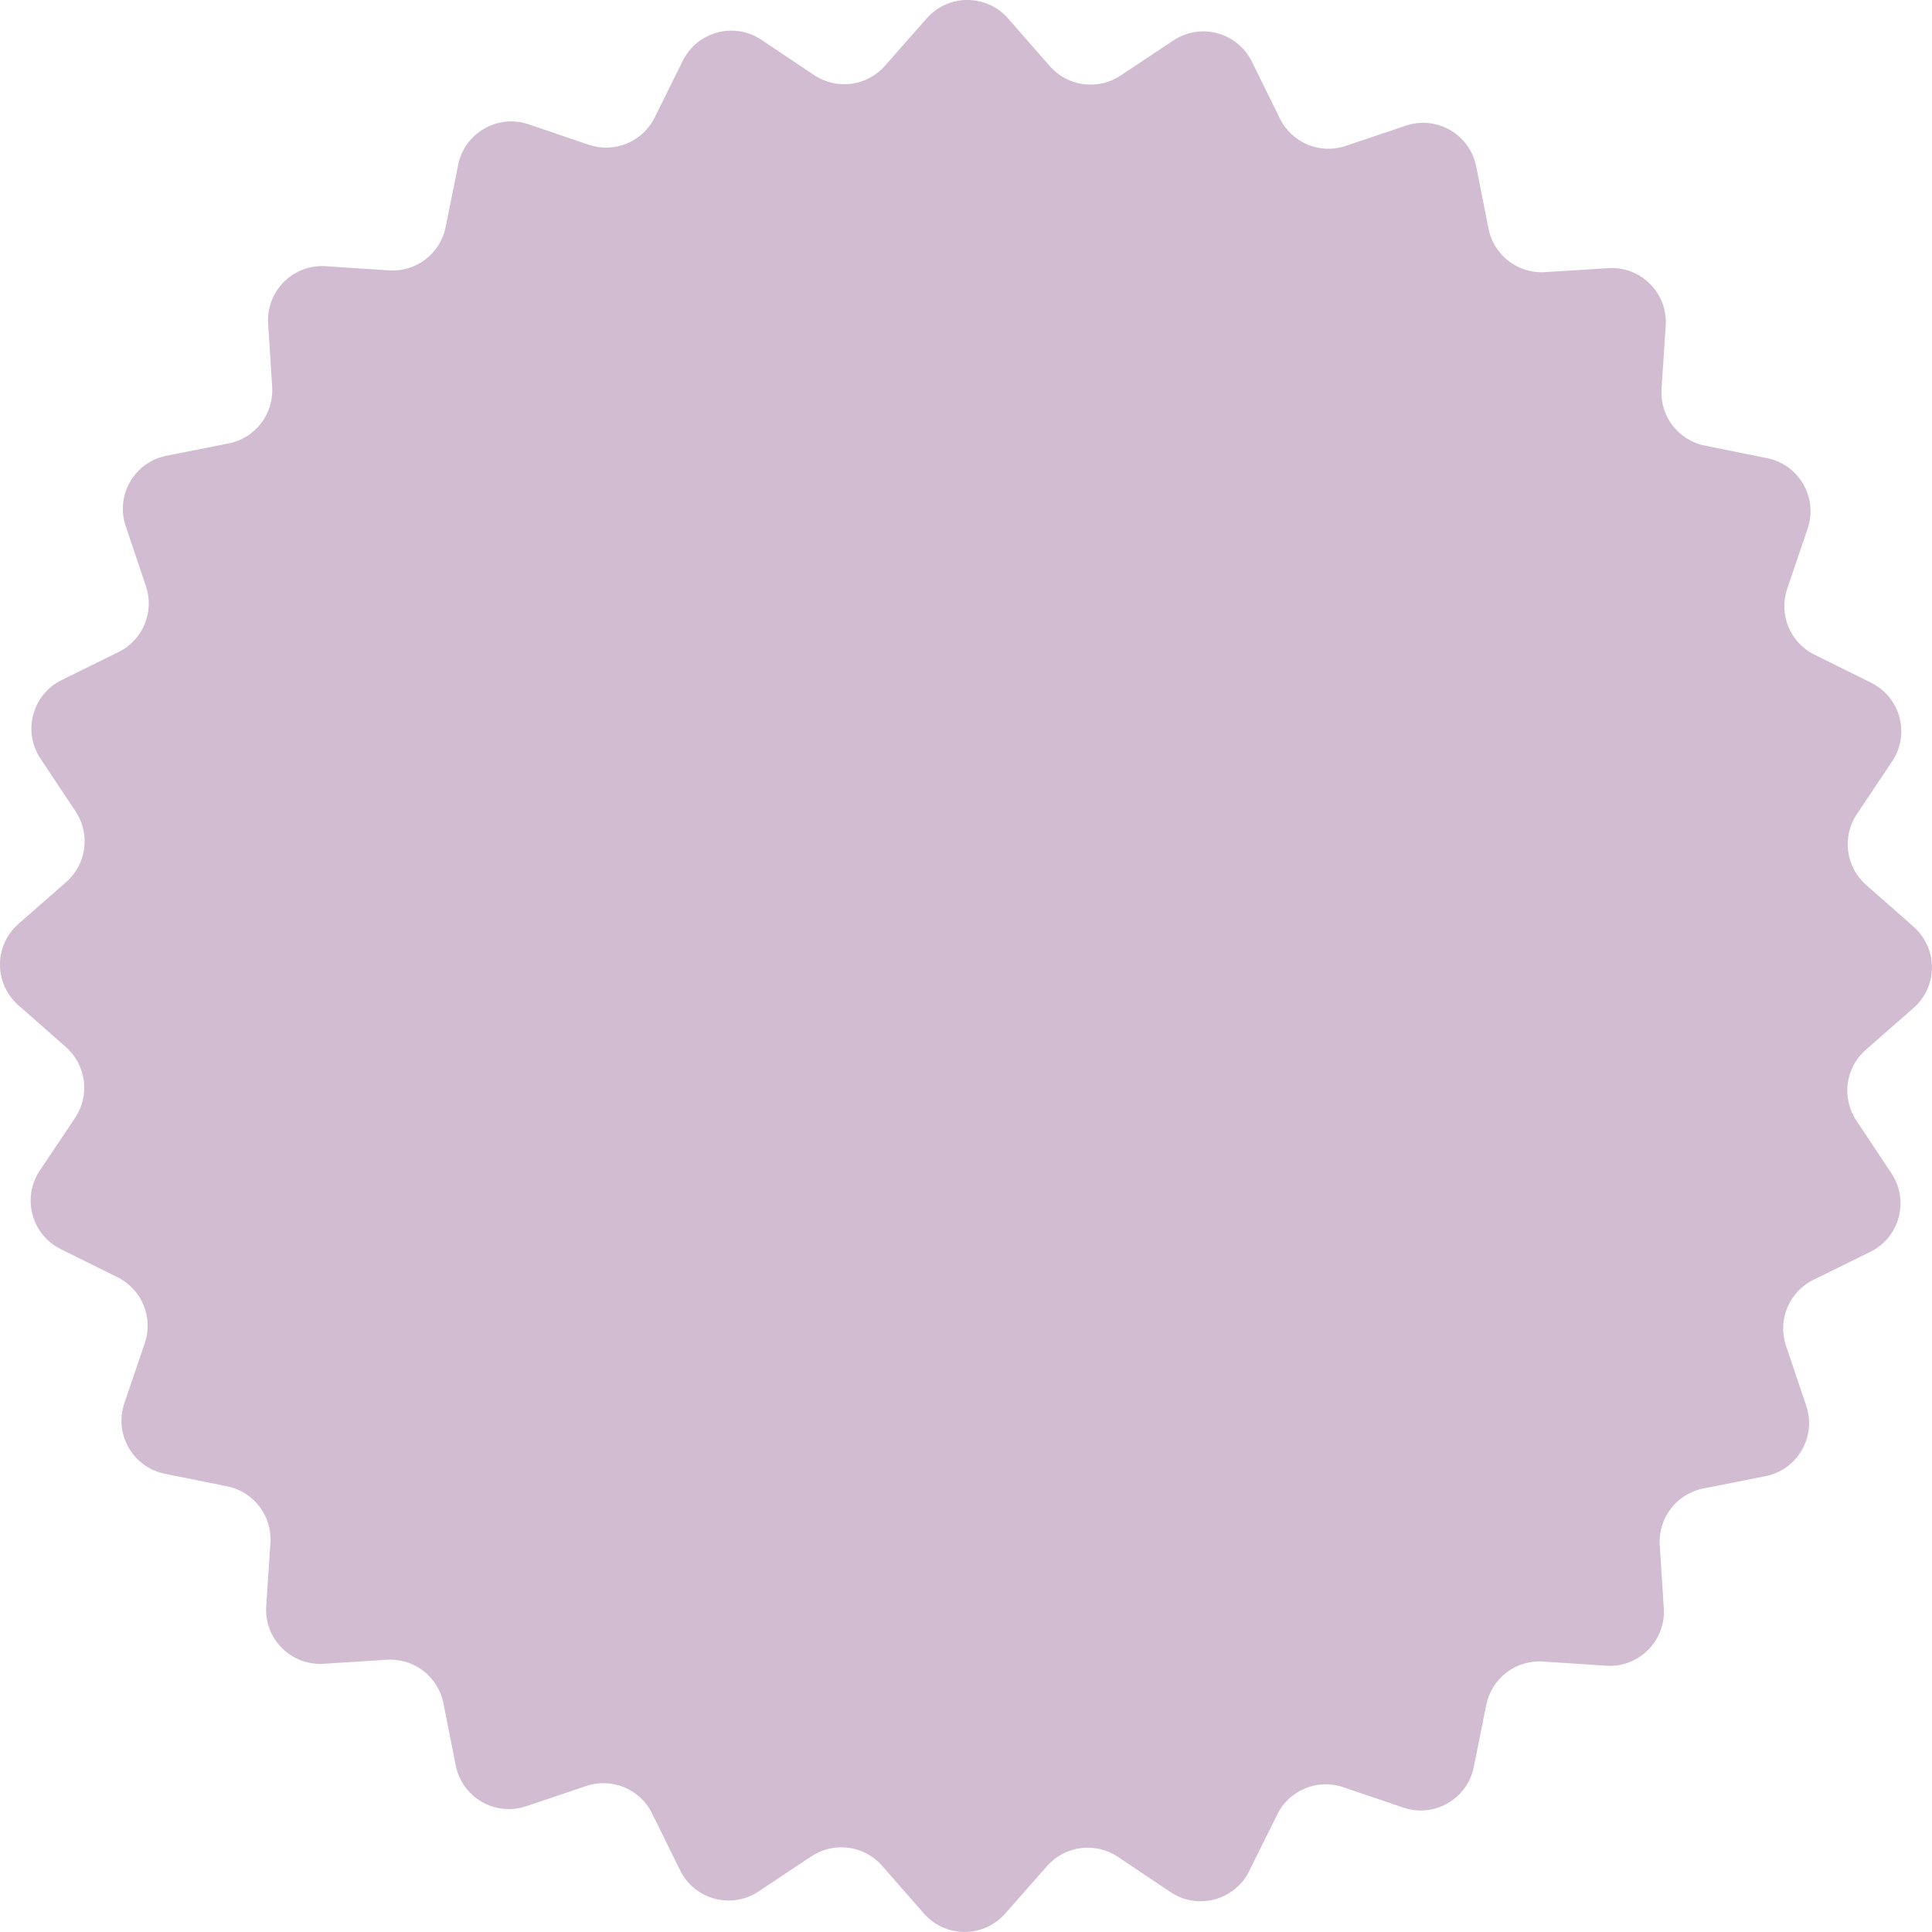
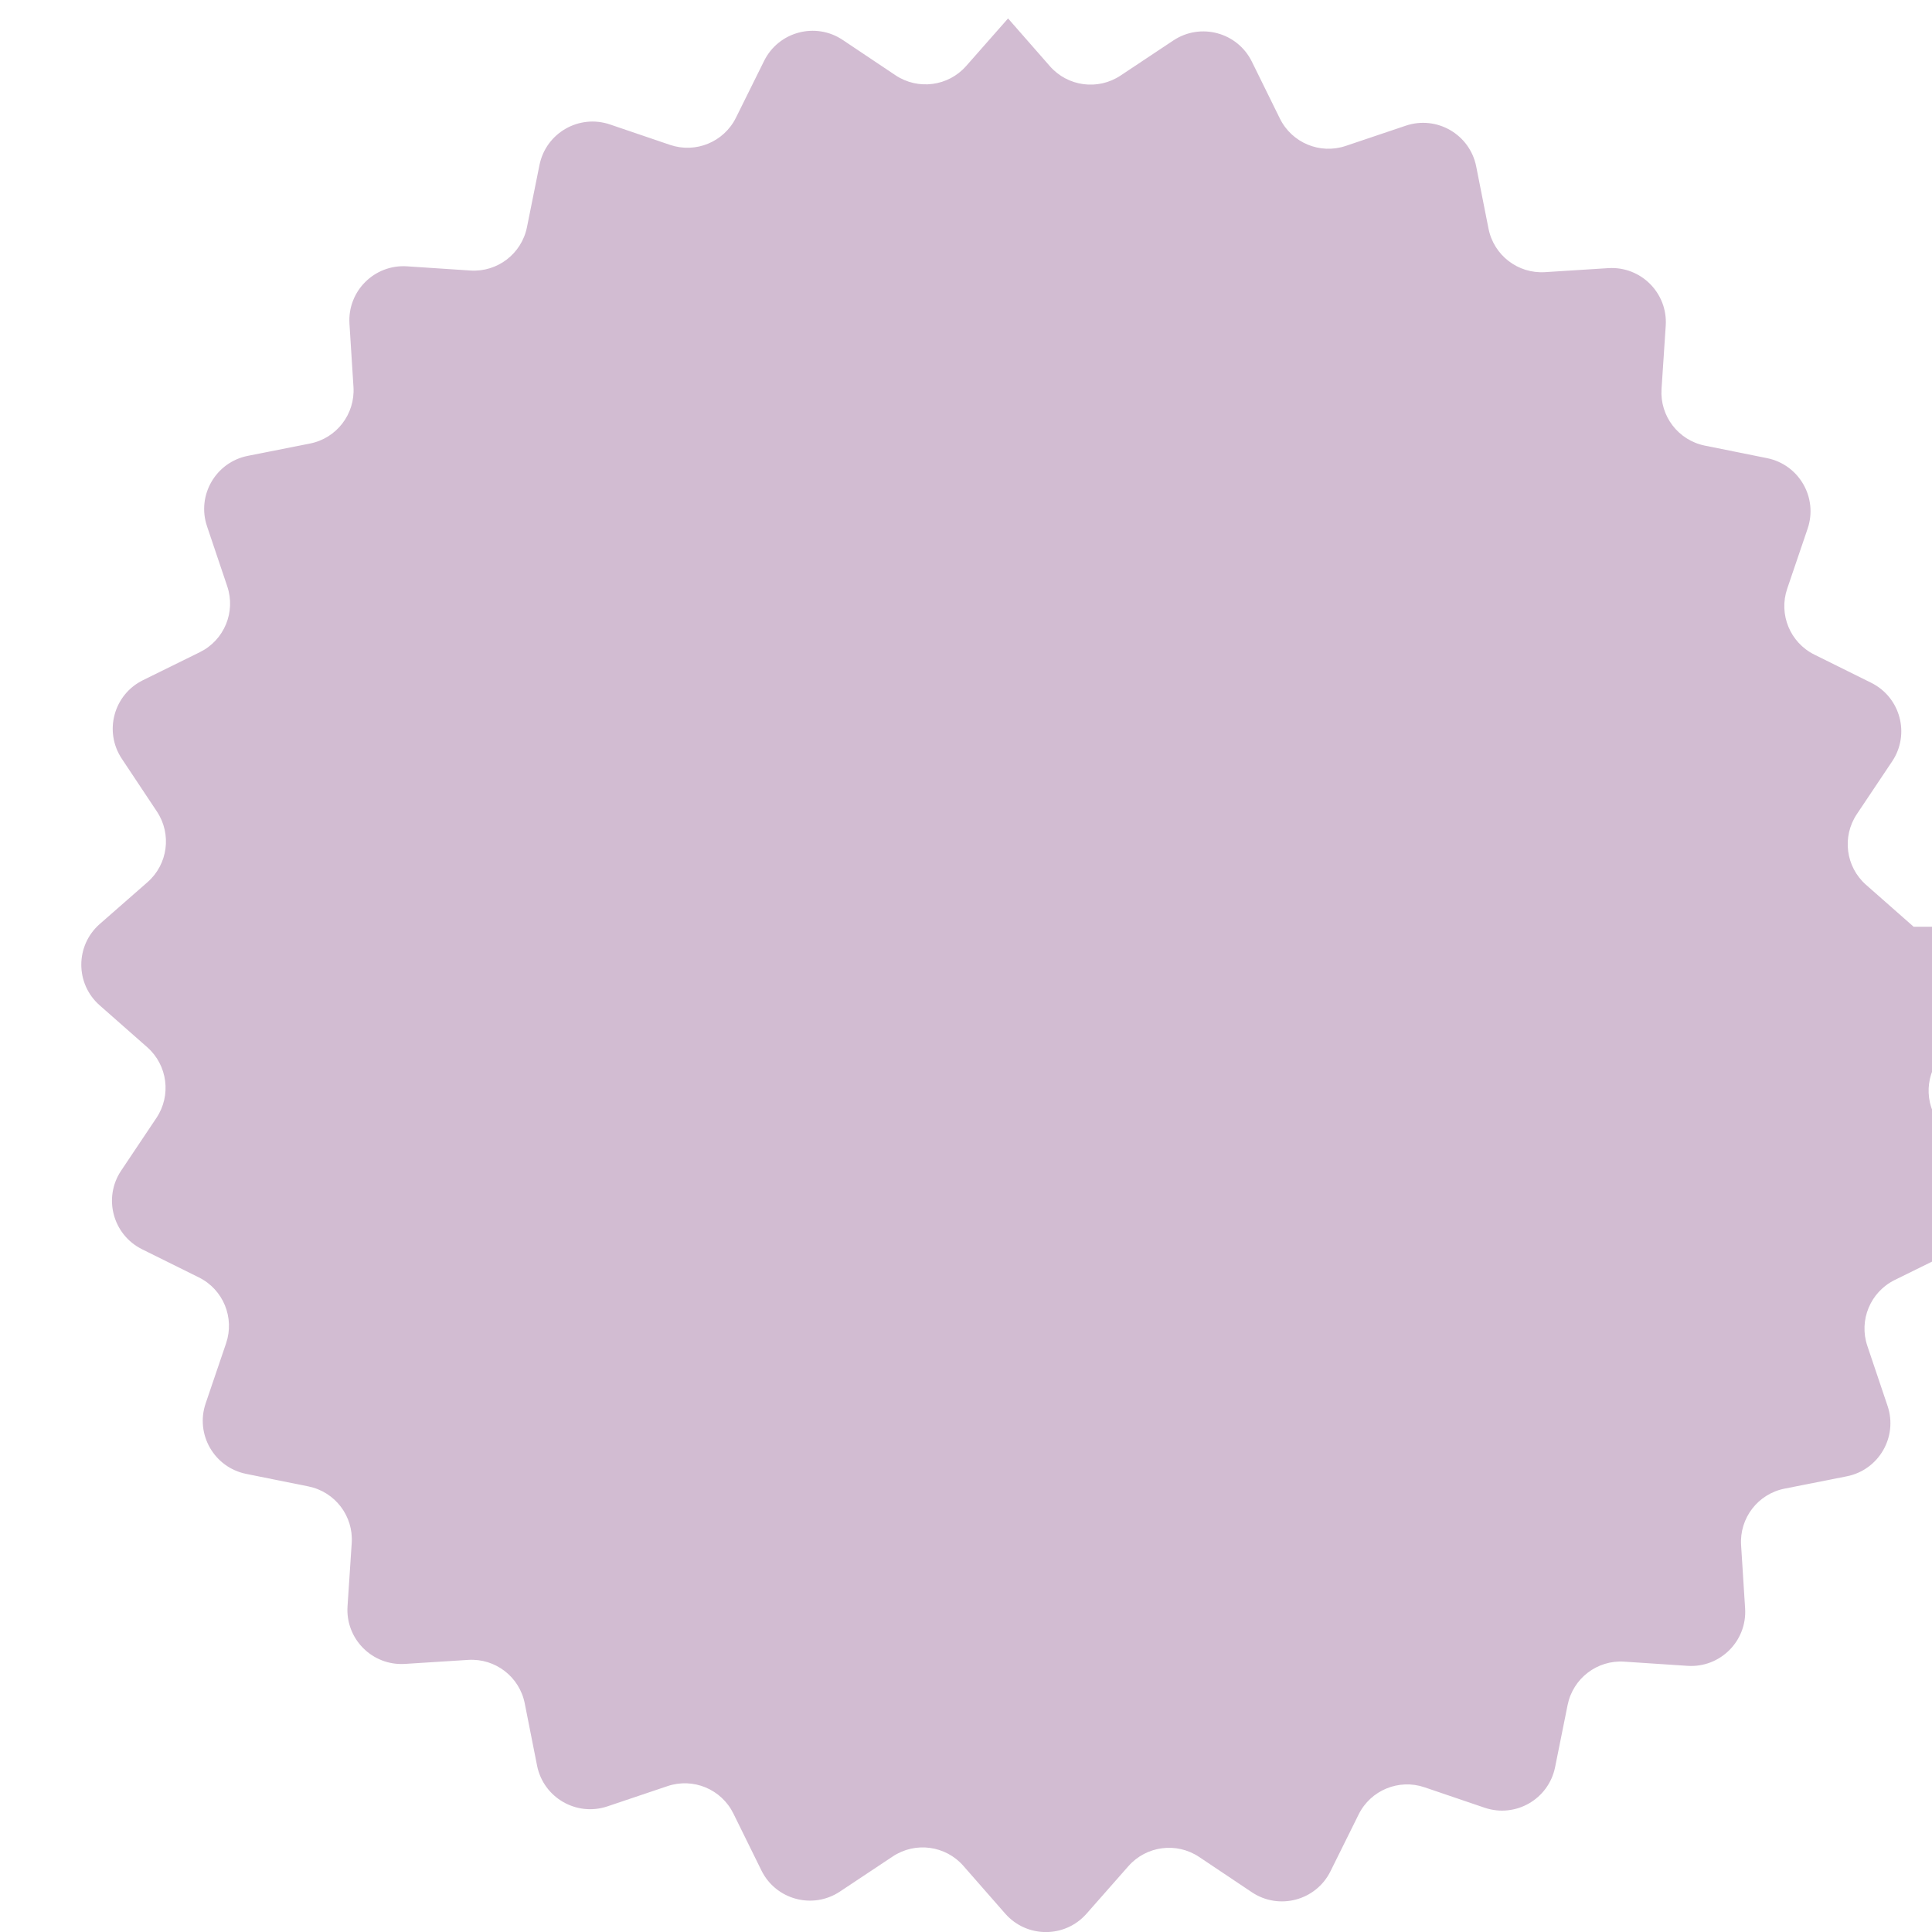
<svg xmlns="http://www.w3.org/2000/svg" id="a" width="760.53" height="760.53" viewBox="0 0 760.53 760.53">
-   <path d="M753.3,364.81l-18.73-16.5c-8.01-7.06-9.56-18.96-3.62-27.84l13.89-20.75c7.15-10.69,3.28-25.22-8.24-30.94l-22.37-11.09c-9.57-4.74-14.14-15.84-10.7-25.95l8.04-23.64c4.14-12.17-3.36-25.21-15.97-27.75l-24.48-4.93c-10.47-2.11-17.76-11.64-17.06-22.29l1.65-24.91c.85-12.83-9.77-23.48-22.6-22.67l-24.92,1.58c-10.66.67-20.17-6.65-22.24-17.12l-4.85-24.49c-2.5-12.61-15.52-20.15-27.7-16.05l-23.66,7.97c-10.12,3.41-21.2-1.2-25.92-10.78l-11.03-22.4c-5.68-11.54-20.2-15.45-30.91-8.33l-20.79,13.82c-8.89,5.91-20.79,4.33-27.82-3.71l-16.45-18.78c-8.47-9.67-23.51-9.7-32.01-.05l-16.5,18.73c-7.06,8.01-18.96,9.56-27.84,3.62l-20.75-13.89c-10.69-7.15-25.22-3.28-30.94,8.24l-11.09,22.37c-4.74,9.57-15.84,14.14-25.95,10.7l-23.64-8.04c-12.17-4.14-25.21,3.36-27.75,15.97l-4.93,24.48c-2.11,10.47-11.64,17.76-22.29,17.05l-24.91-1.65c-12.83-.85-23.48,9.77-22.67,22.6l1.58,24.92c.67,10.66-6.65,20.17-17.12,22.24l-24.49,4.85c-12.61,2.5-20.15,15.52-16.05,27.7l7.97,23.66c3.41,10.12-1.2,21.2-10.78,25.92l-22.4,11.03c-11.54,5.68-15.45,20.2-8.33,30.91l13.82,20.79c5.91,8.89,4.33,20.79-3.71,27.82l-18.78,16.45c-9.67,8.47-9.7,23.51-.05,32.01l18.73,16.5c8.01,7.06,9.56,18.96,3.62,27.84l-13.89,20.75c-7.15,10.69-3.28,25.22,8.24,30.94l22.37,11.09c9.57,4.74,14.14,15.84,10.7,25.95l-8.04,23.64c-4.14,12.17,3.36,25.21,15.97,27.75l24.48,4.93c10.47,2.11,17.76,11.64,17.05,22.29l-1.65,24.91c-.85,12.83,9.77,23.48,22.6,22.67l24.92-1.58c10.66-.67,20.17,6.65,22.24,17.12l4.85,24.49c2.5,12.61,15.52,20.15,27.7,16.05l23.66-7.97c10.12-3.41,21.2,1.2,25.92,10.78l11.03,22.4c5.68,11.54,20.2,15.45,30.91,8.33l20.79-13.82c8.89-5.91,20.79-4.33,27.82,3.71l16.45,18.78c8.47,9.67,23.51,9.7,32.01.05l16.5-18.73c7.06-8.01,18.96-9.56,27.84-3.62l20.75,13.89c10.69,7.15,25.22,3.28,30.94-8.24l11.09-22.37c4.74-9.57,15.84-14.14,25.95-10.7l23.64,8.04c12.17,4.14,25.21-3.36,27.75-15.97l4.93-24.48c2.11-10.47,11.64-17.76,22.29-17.05l24.91,1.65c12.83.85,23.48-9.77,22.67-22.6l-1.58-24.92c-.68-10.66,6.65-20.17,17.12-22.24l24.49-4.85c12.61-2.5,20.15-15.52,16.05-27.7l-7.97-23.66c-3.41-10.12,1.2-21.2,10.78-25.92l22.4-11.03c11.54-5.68,15.45-20.2,8.33-30.91l-13.82-20.79c-5.91-8.89-4.33-20.79,3.7-27.82l18.78-16.45c9.67-8.47,9.7-23.51.05-32.01Z" fill="#d2bcd2" />
+   <path d="M753.3,364.81l-18.73-16.5c-8.01-7.06-9.56-18.96-3.62-27.84l13.89-20.75c7.15-10.69,3.28-25.22-8.24-30.94l-22.37-11.09c-9.57-4.74-14.14-15.84-10.7-25.95l8.04-23.64c4.14-12.17-3.36-25.21-15.97-27.75l-24.48-4.93c-10.47-2.11-17.76-11.64-17.06-22.29l1.65-24.91c.85-12.83-9.77-23.48-22.6-22.67l-24.92,1.58c-10.66.67-20.17-6.65-22.24-17.12l-4.85-24.49c-2.5-12.61-15.52-20.15-27.7-16.05l-23.66,7.97c-10.12,3.41-21.2-1.2-25.92-10.78l-11.03-22.4c-5.68-11.54-20.2-15.45-30.91-8.33l-20.79,13.82c-8.89,5.91-20.79,4.33-27.82-3.71l-16.45-18.78l-16.5,18.73c-7.06,8.01-18.96,9.56-27.84,3.62l-20.75-13.89c-10.69-7.15-25.22-3.28-30.94,8.24l-11.09,22.37c-4.74,9.57-15.84,14.14-25.95,10.7l-23.64-8.04c-12.17-4.14-25.21,3.36-27.75,15.97l-4.93,24.48c-2.11,10.47-11.64,17.76-22.29,17.05l-24.91-1.65c-12.83-.85-23.48,9.77-22.67,22.6l1.58,24.92c.67,10.66-6.65,20.17-17.12,22.24l-24.49,4.85c-12.61,2.5-20.15,15.52-16.05,27.7l7.97,23.66c3.41,10.12-1.2,21.2-10.78,25.92l-22.4,11.03c-11.54,5.68-15.45,20.2-8.33,30.91l13.82,20.79c5.91,8.89,4.33,20.79-3.71,27.82l-18.78,16.45c-9.67,8.47-9.7,23.51-.05,32.01l18.73,16.5c8.01,7.06,9.56,18.96,3.62,27.84l-13.89,20.75c-7.15,10.69-3.28,25.22,8.24,30.94l22.37,11.09c9.57,4.74,14.14,15.84,10.7,25.95l-8.04,23.64c-4.14,12.17,3.36,25.21,15.97,27.75l24.48,4.93c10.47,2.11,17.76,11.64,17.05,22.29l-1.65,24.91c-.85,12.83,9.77,23.48,22.6,22.67l24.92-1.58c10.66-.67,20.17,6.65,22.24,17.12l4.85,24.49c2.5,12.61,15.52,20.15,27.7,16.05l23.66-7.97c10.12-3.41,21.2,1.2,25.92,10.78l11.03,22.4c5.68,11.54,20.2,15.45,30.91,8.33l20.79-13.82c8.89-5.91,20.79-4.33,27.82,3.71l16.45,18.78c8.47,9.67,23.51,9.7,32.01.05l16.5-18.73c7.06-8.01,18.96-9.56,27.84-3.62l20.75,13.89c10.69,7.15,25.22,3.28,30.94-8.24l11.09-22.37c4.74-9.57,15.84-14.14,25.95-10.7l23.64,8.04c12.17,4.14,25.21-3.36,27.75-15.97l4.93-24.48c2.11-10.47,11.64-17.76,22.29-17.05l24.91,1.65c12.83.85,23.48-9.77,22.67-22.6l-1.58-24.92c-.68-10.66,6.65-20.17,17.12-22.24l24.49-4.85c12.61-2.5,20.15-15.52,16.05-27.7l-7.97-23.66c-3.41-10.12,1.2-21.2,10.78-25.92l22.4-11.03c11.54-5.68,15.45-20.2,8.33-30.91l-13.82-20.79c-5.91-8.89-4.33-20.79,3.7-27.82l18.78-16.45c9.67-8.47,9.7-23.51.05-32.01Z" fill="#d2bcd2" />
</svg>